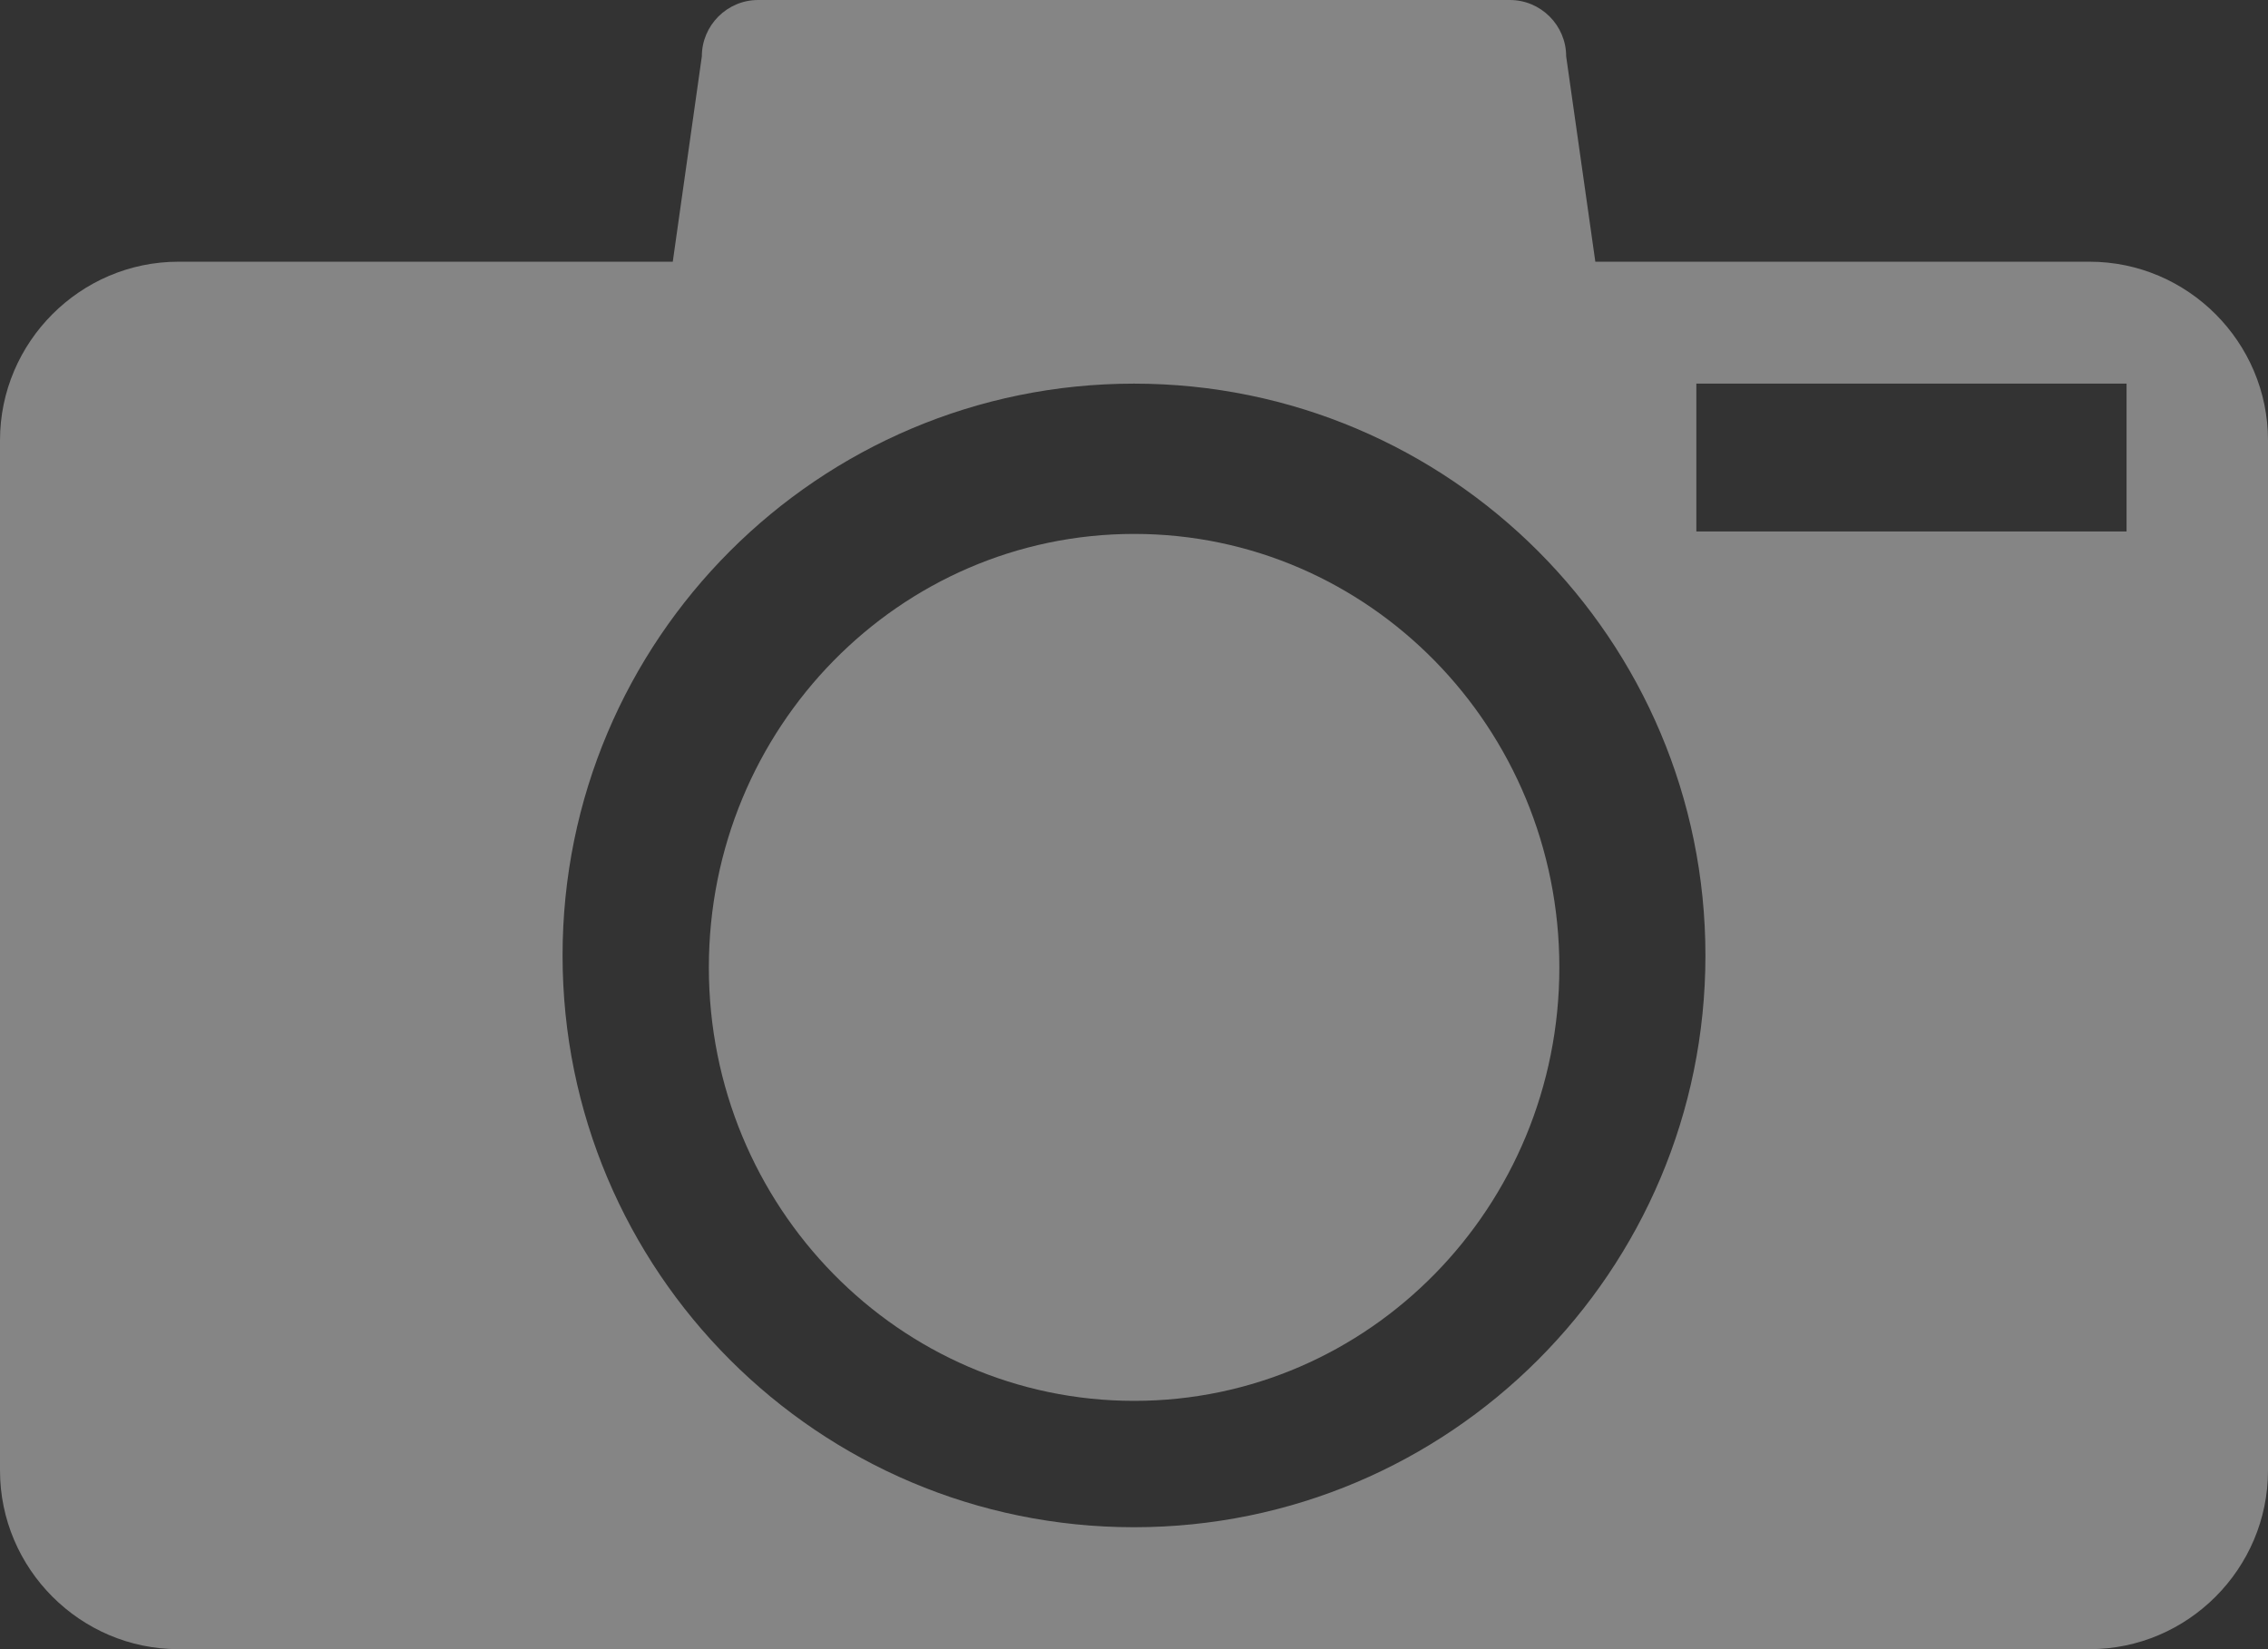
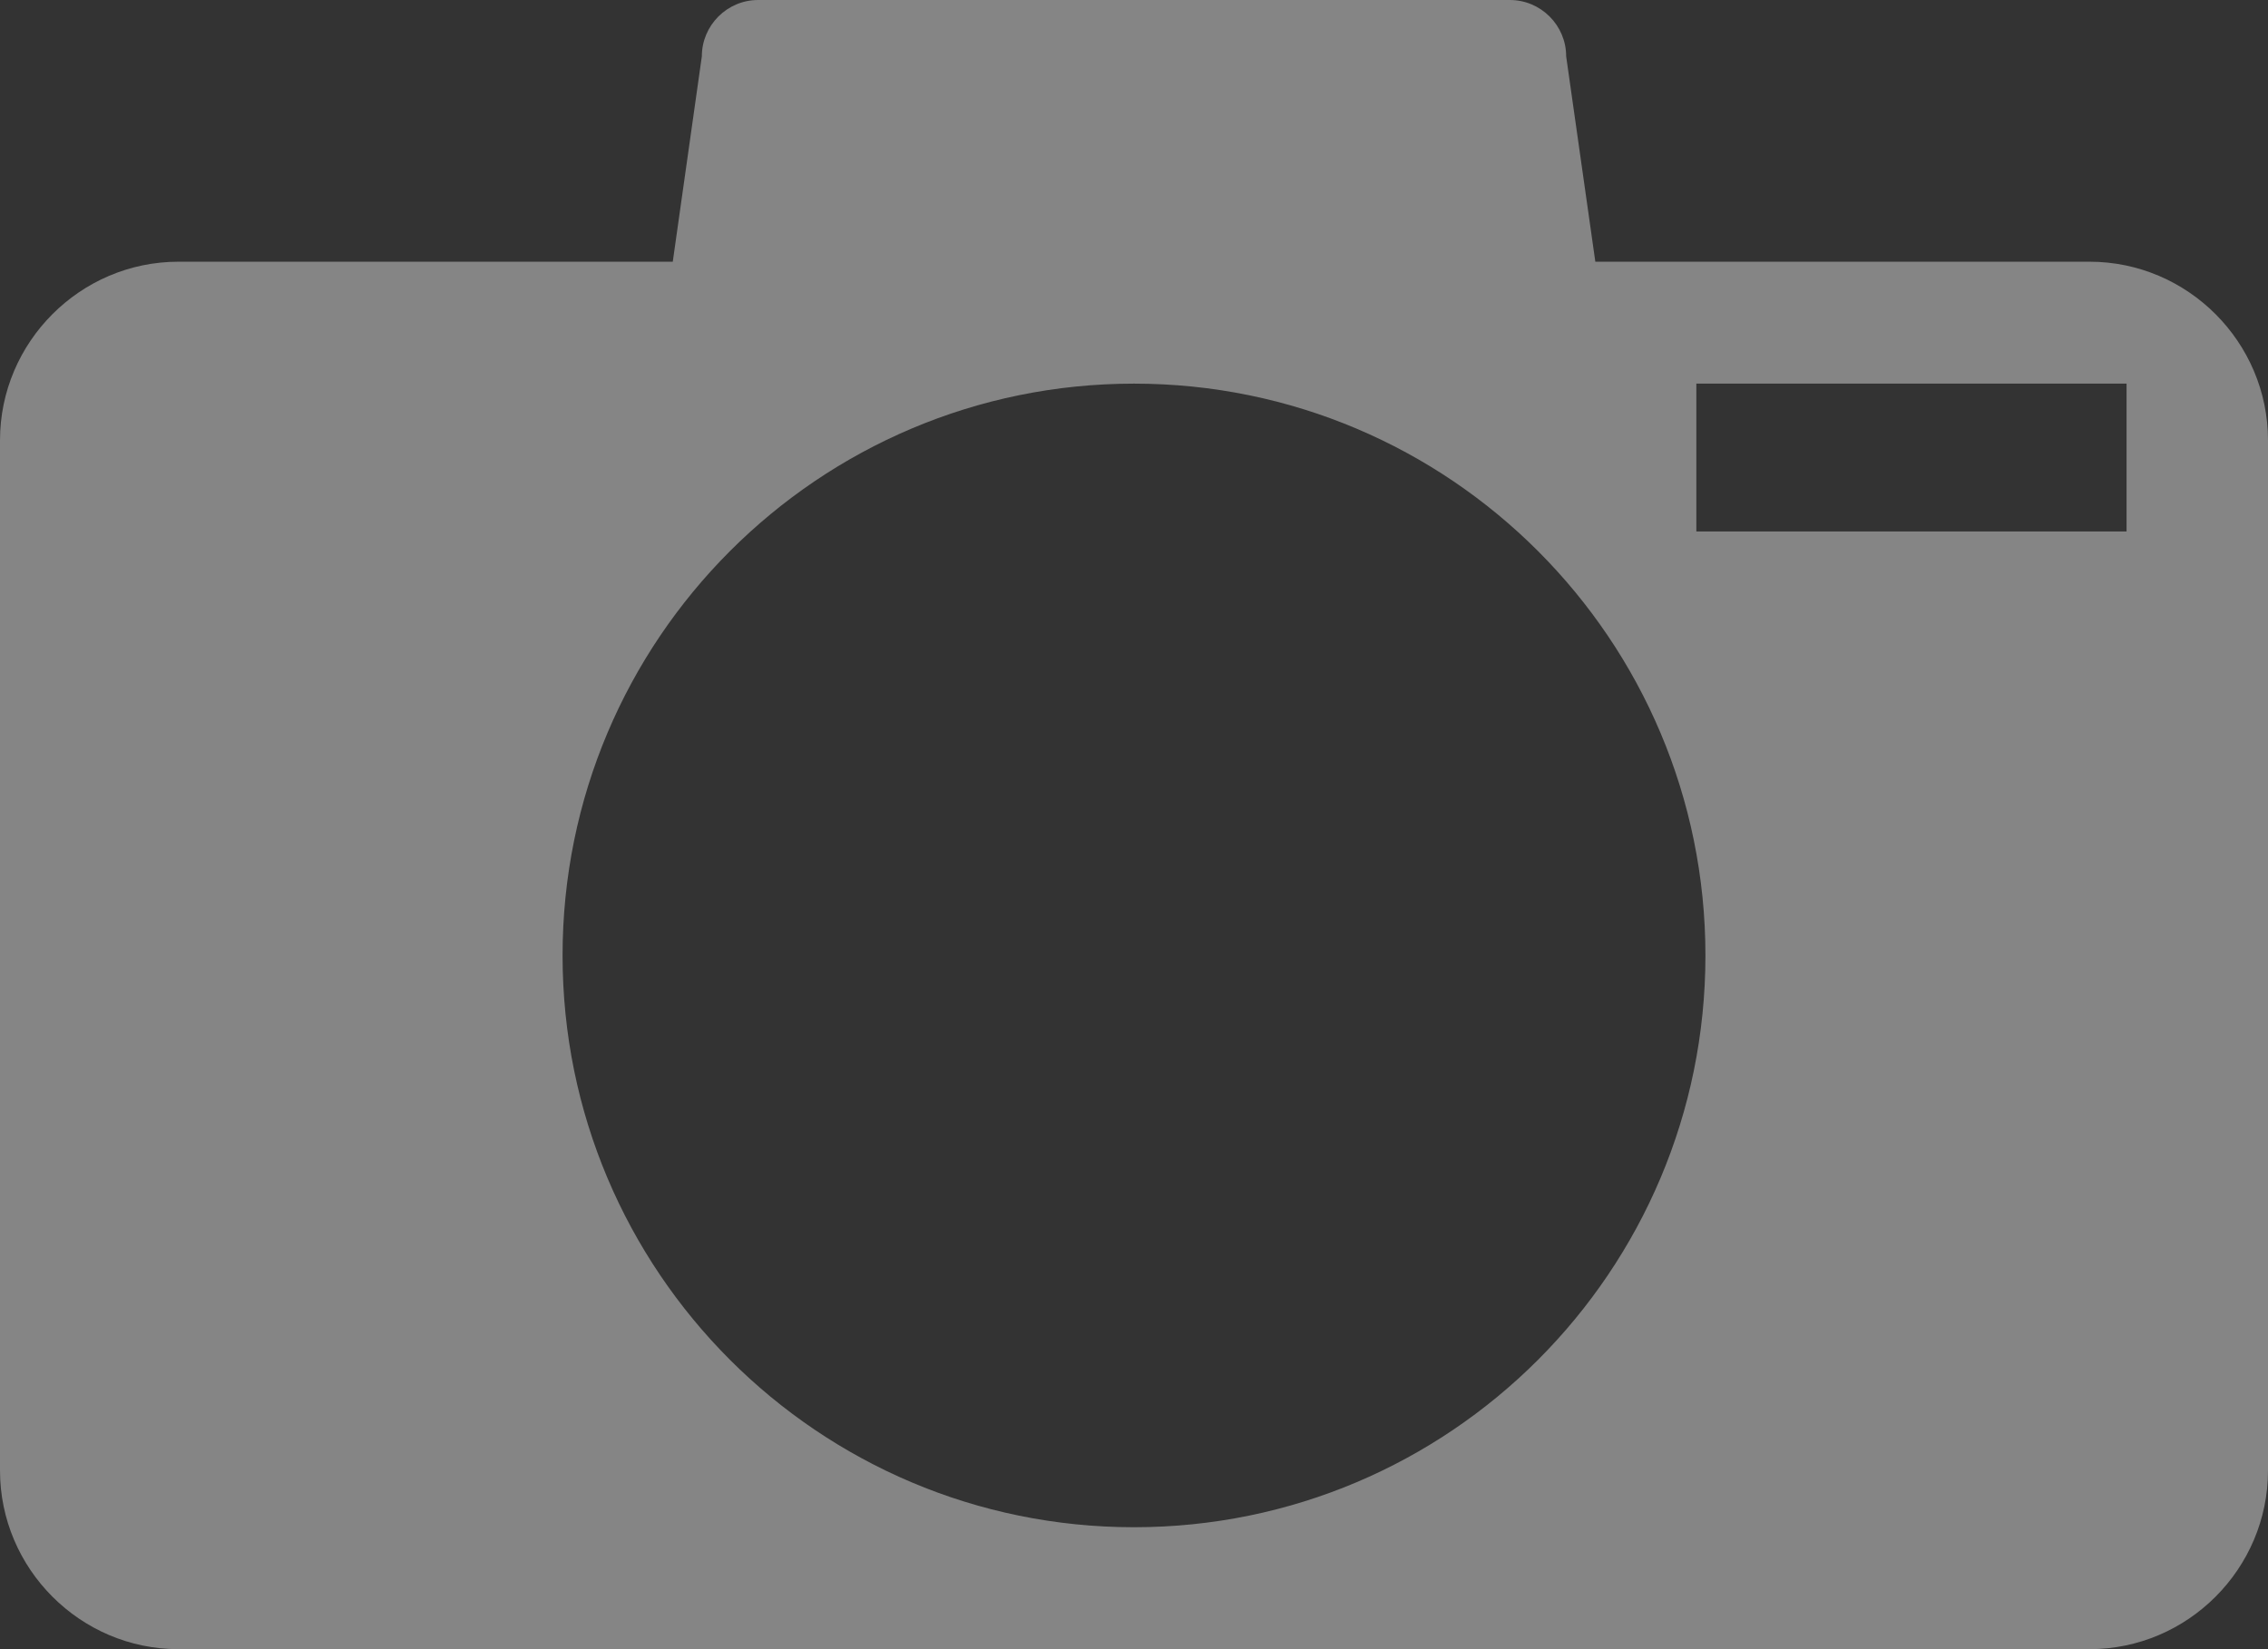
<svg xmlns="http://www.w3.org/2000/svg" width="22" height="16" viewBox="0 0 22 16" fill="none">
  <rect x="0" y="0" width="22" height="16" fill="#333333" stroke="none" />
  <path fill-rule="evenodd" clip-rule="evenodd" d="M16.455 5.156H20.628V3.722H16.455V5.156ZM11 14.817C7.939 14.817 5.457 12.334 5.457 9.27C5.457 6.206 7.939 3.722 11 3.722C14.061 3.722 16.543 6.206 16.543 9.27C16.543 12.334 14.061 14.817 11 14.817ZM20.269 2.539H15.475L15.192 0.546C15.192 0.246 14.947 0 14.646 0H7.354C7.053 0 6.808 0.246 6.808 0.546L6.526 2.539H1.731C0.779 2.539 0 3.319 0 4.272V14.267C0 15.22 0.779 16 1.731 16H20.269C21.221 16 22 15.22 22 14.267V4.272C22 3.319 21.221 2.539 20.269 2.539Z" fill="white" fill-opacity="0.4" />
-   <path fill-rule="evenodd" clip-rule="evenodd" d="M15.126 9.386C15.126 11.709 13.279 13.591 11.002 13.591C8.723 13.591 6.876 11.709 6.876 9.386C6.876 7.063 8.723 5.18 11.002 5.18C13.279 5.18 15.126 7.063 15.126 9.386Z" fill="white" fill-opacity="0.4" />
</svg>